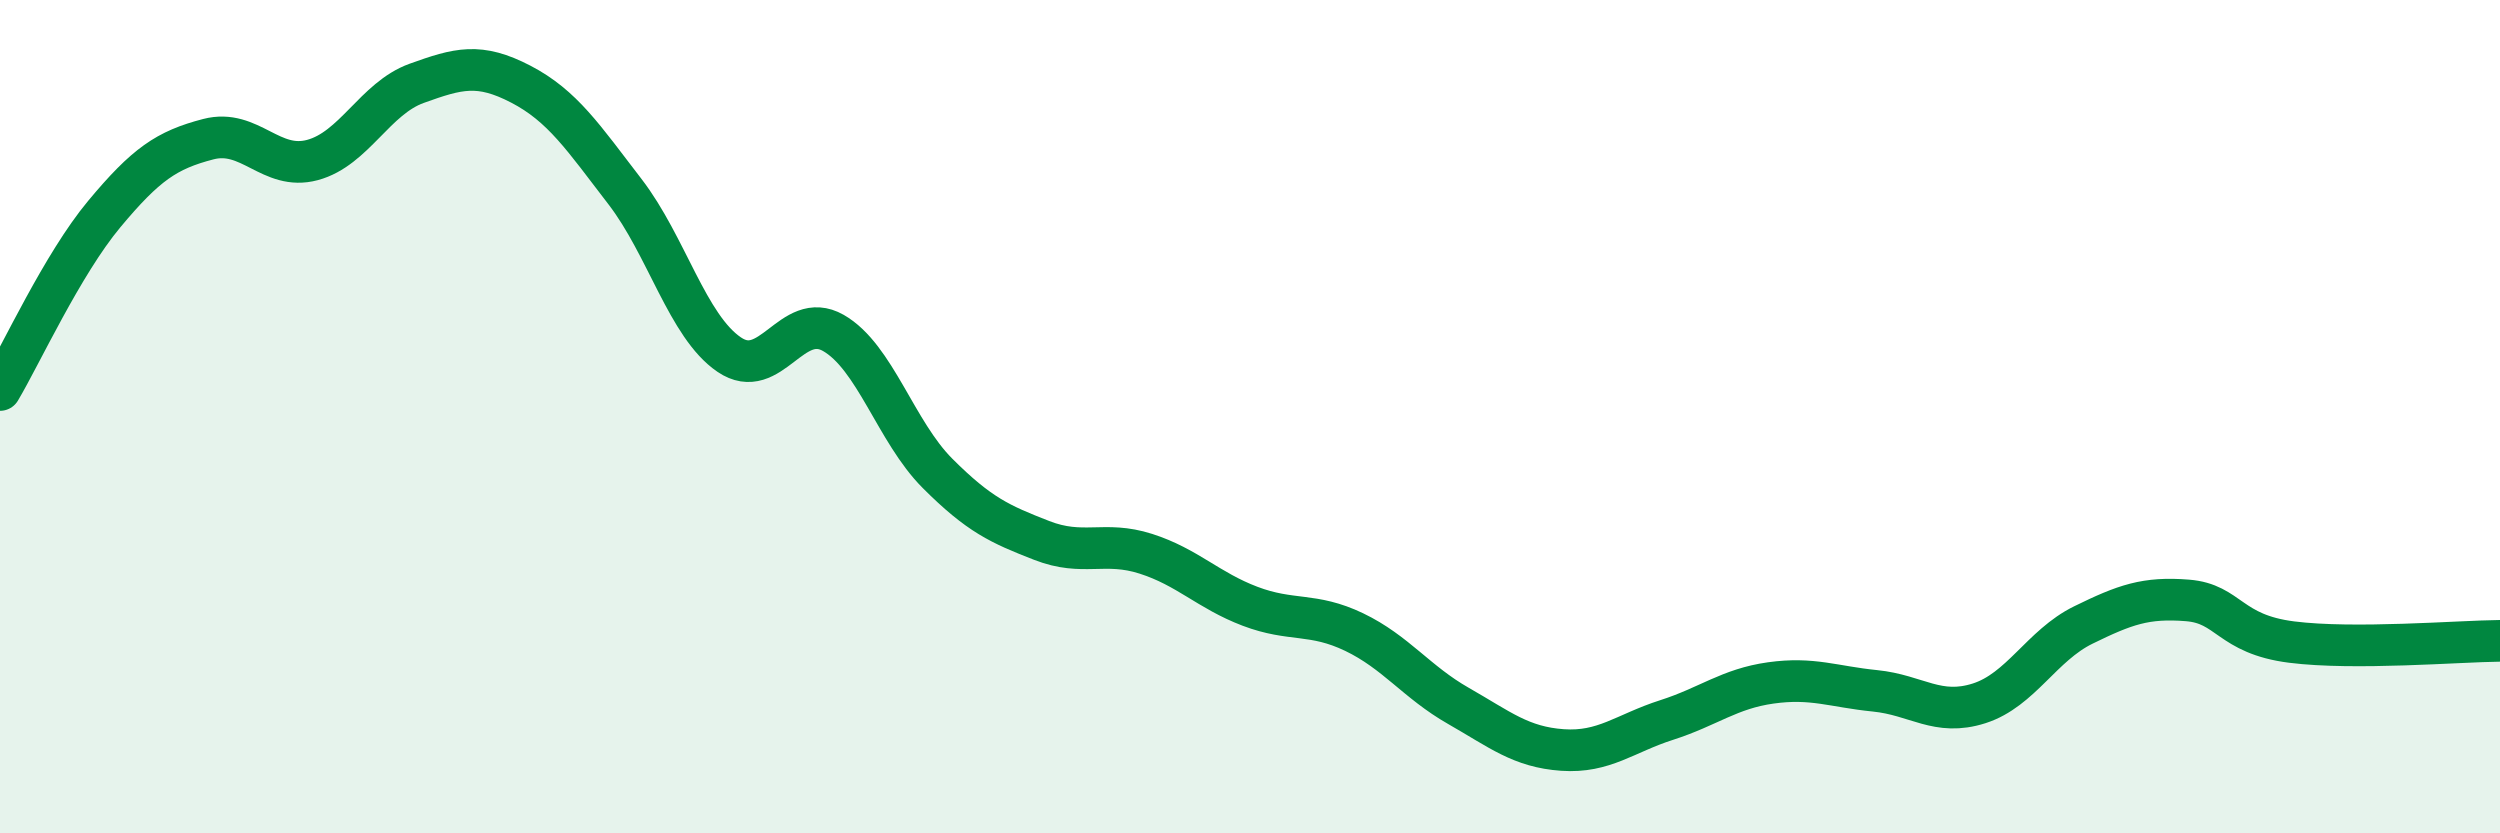
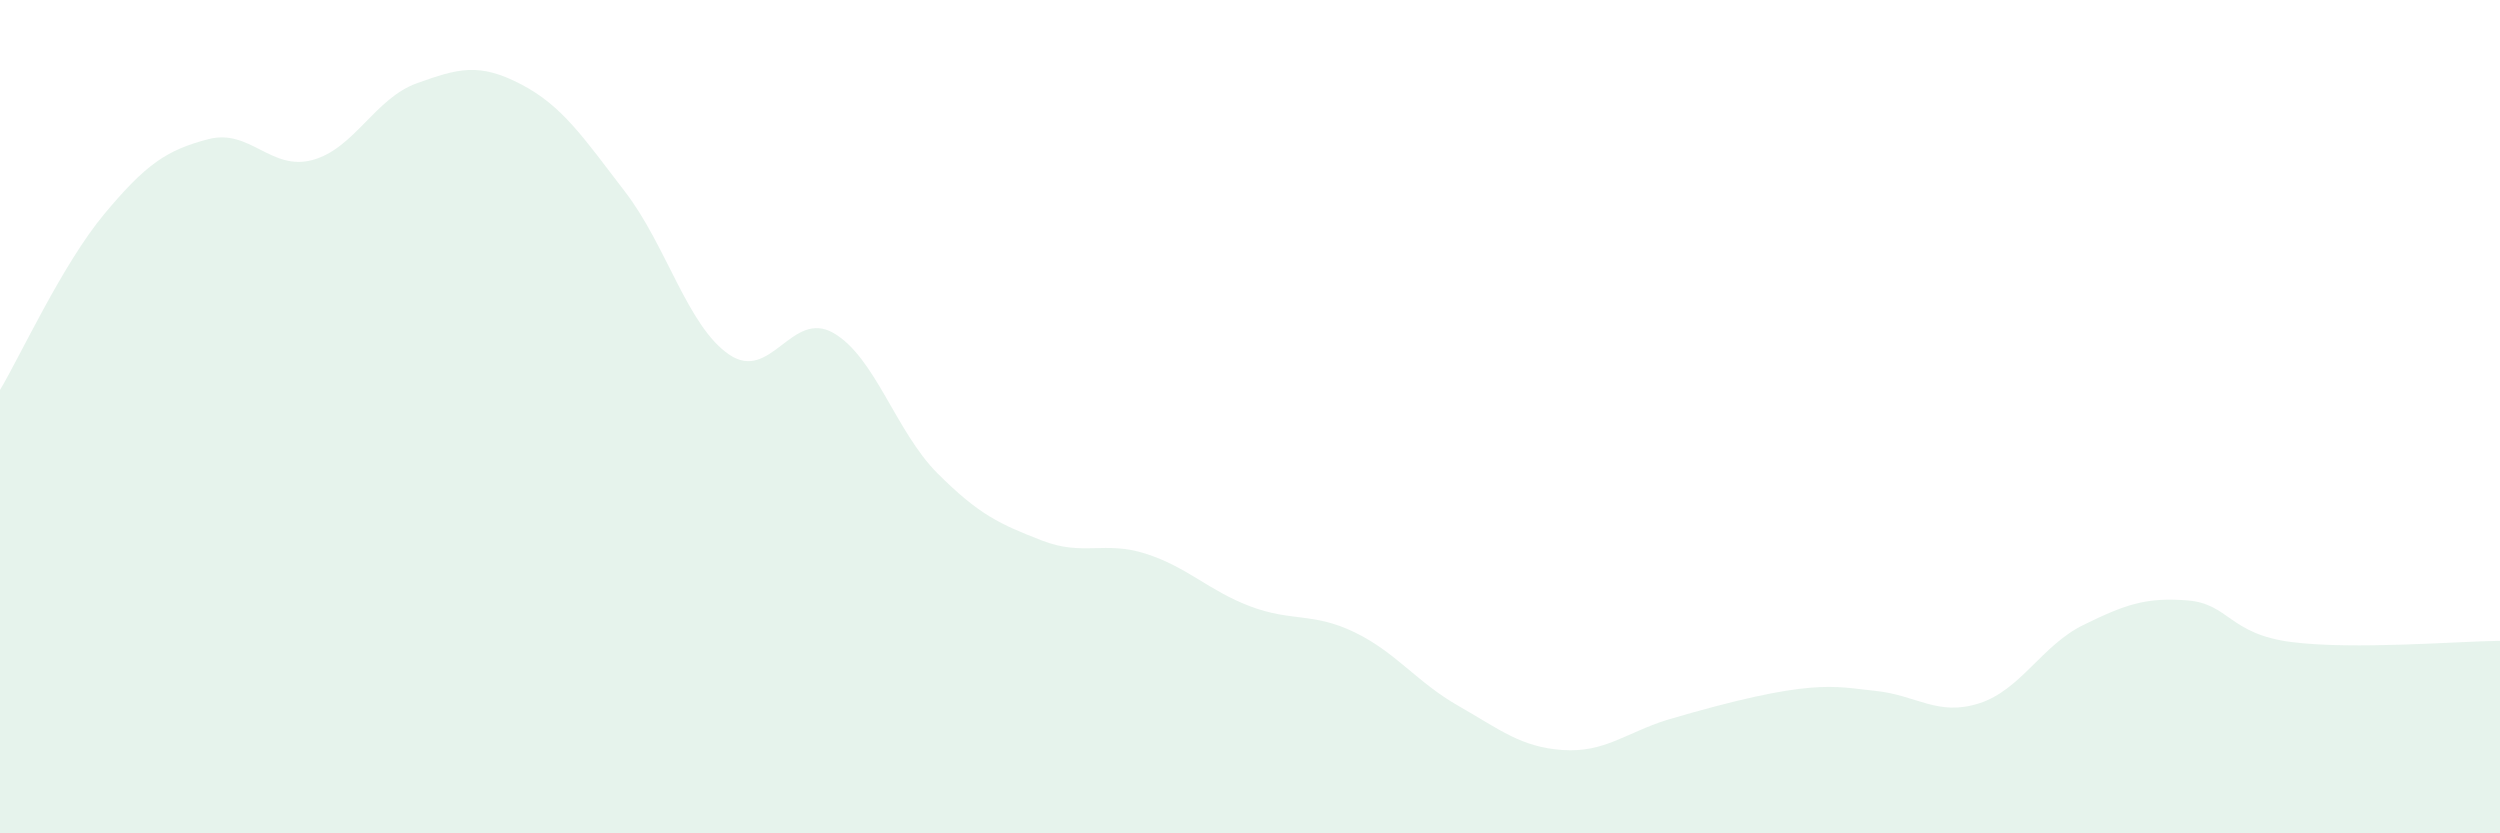
<svg xmlns="http://www.w3.org/2000/svg" width="60" height="20" viewBox="0 0 60 20">
-   <path d="M 0,9.36 C 0.5,8.52 1.5,6.34 2.5,5.14 C 3.5,3.94 4,3.6 5,3.34 C 6,3.08 6.5,4.11 7.5,3.84 C 8.5,3.57 9,2.36 10,2 C 11,1.64 11.5,1.5 12.5,2.02 C 13.5,2.54 14,3.3 15,4.6 C 16,5.9 16.5,7.83 17.5,8.51 C 18.5,9.19 19,7.42 20,7.99 C 21,8.56 21.5,10.36 22.5,11.36 C 23.5,12.36 24,12.58 25,12.97 C 26,13.36 26.5,12.97 27.5,13.29 C 28.5,13.61 29,14.17 30,14.55 C 31,14.93 31.5,14.69 32.5,15.17 C 33.5,15.65 34,16.37 35,16.94 C 36,17.51 36.5,17.93 37.5,18 C 38.5,18.07 39,17.6 40,17.28 C 41,16.96 41.5,16.53 42.5,16.39 C 43.5,16.25 44,16.48 45,16.58 C 46,16.68 46.5,17.2 47.5,16.88 C 48.5,16.56 49,15.49 50,15 C 51,14.51 51.5,14.33 52.5,14.41 C 53.5,14.49 53.5,15.22 55,15.41 C 56.5,15.6 59,15.39 60,15.38L60 20L0 20Z" fill="#008740" opacity="0.1" stroke-linecap="round" stroke-linejoin="round" />
-   <path d="M 0,9.36 C 0.5,8.52 1.5,6.34 2.5,5.14 C 3.5,3.94 4,3.6 5,3.34 C 6,3.08 6.5,4.11 7.5,3.84 C 8.5,3.57 9,2.36 10,2 C 11,1.64 11.5,1.5 12.5,2.02 C 13.5,2.54 14,3.3 15,4.6 C 16,5.9 16.5,7.83 17.5,8.51 C 18.5,9.19 19,7.42 20,7.99 C 21,8.56 21.5,10.36 22.5,11.36 C 23.5,12.36 24,12.58 25,12.97 C 26,13.36 26.5,12.97 27.5,13.29 C 28.5,13.61 29,14.17 30,14.55 C 31,14.93 31.5,14.69 32.5,15.17 C 33.5,15.65 34,16.37 35,16.94 C 36,17.51 36.5,17.93 37.5,18 C 38.5,18.07 39,17.6 40,17.28 C 41,16.96 41.5,16.53 42.5,16.39 C 43.5,16.25 44,16.48 45,16.58 C 46,16.68 46.5,17.2 47.5,16.88 C 48.5,16.56 49,15.49 50,15 C 51,14.51 51.5,14.33 52.5,14.41 C 53.5,14.49 53.5,15.22 55,15.41 C 56.5,15.6 59,15.39 60,15.38" stroke="#008740" stroke-width="1" fill="none" stroke-linecap="round" stroke-linejoin="round" />
+   <path d="M 0,9.36 C 0.5,8.52 1.5,6.34 2.5,5.14 C 3.5,3.94 4,3.6 5,3.34 C 6,3.08 6.5,4.11 7.5,3.84 C 8.5,3.57 9,2.36 10,2 C 11,1.64 11.5,1.5 12.5,2.02 C 13.5,2.54 14,3.3 15,4.6 C 16,5.9 16.5,7.83 17.5,8.51 C 18.5,9.19 19,7.42 20,7.99 C 21,8.56 21.5,10.36 22.5,11.36 C 23.5,12.36 24,12.58 25,12.97 C 26,13.36 26.5,12.97 27.5,13.29 C 28.5,13.61 29,14.17 30,14.55 C 31,14.93 31.5,14.69 32.5,15.17 C 33.5,15.65 34,16.37 35,16.94 C 36,17.51 36.5,17.93 37.5,18 C 38.5,18.07 39,17.6 40,17.28 C 43.5,16.25 44,16.48 45,16.58 C 46,16.68 46.5,17.2 47.5,16.88 C 48.5,16.56 49,15.49 50,15 C 51,14.51 51.5,14.33 52.5,14.41 C 53.5,14.49 53.5,15.22 55,15.41 C 56.5,15.6 59,15.39 60,15.38L60 20L0 20Z" fill="#008740" opacity="0.1" stroke-linecap="round" stroke-linejoin="round" />
</svg>